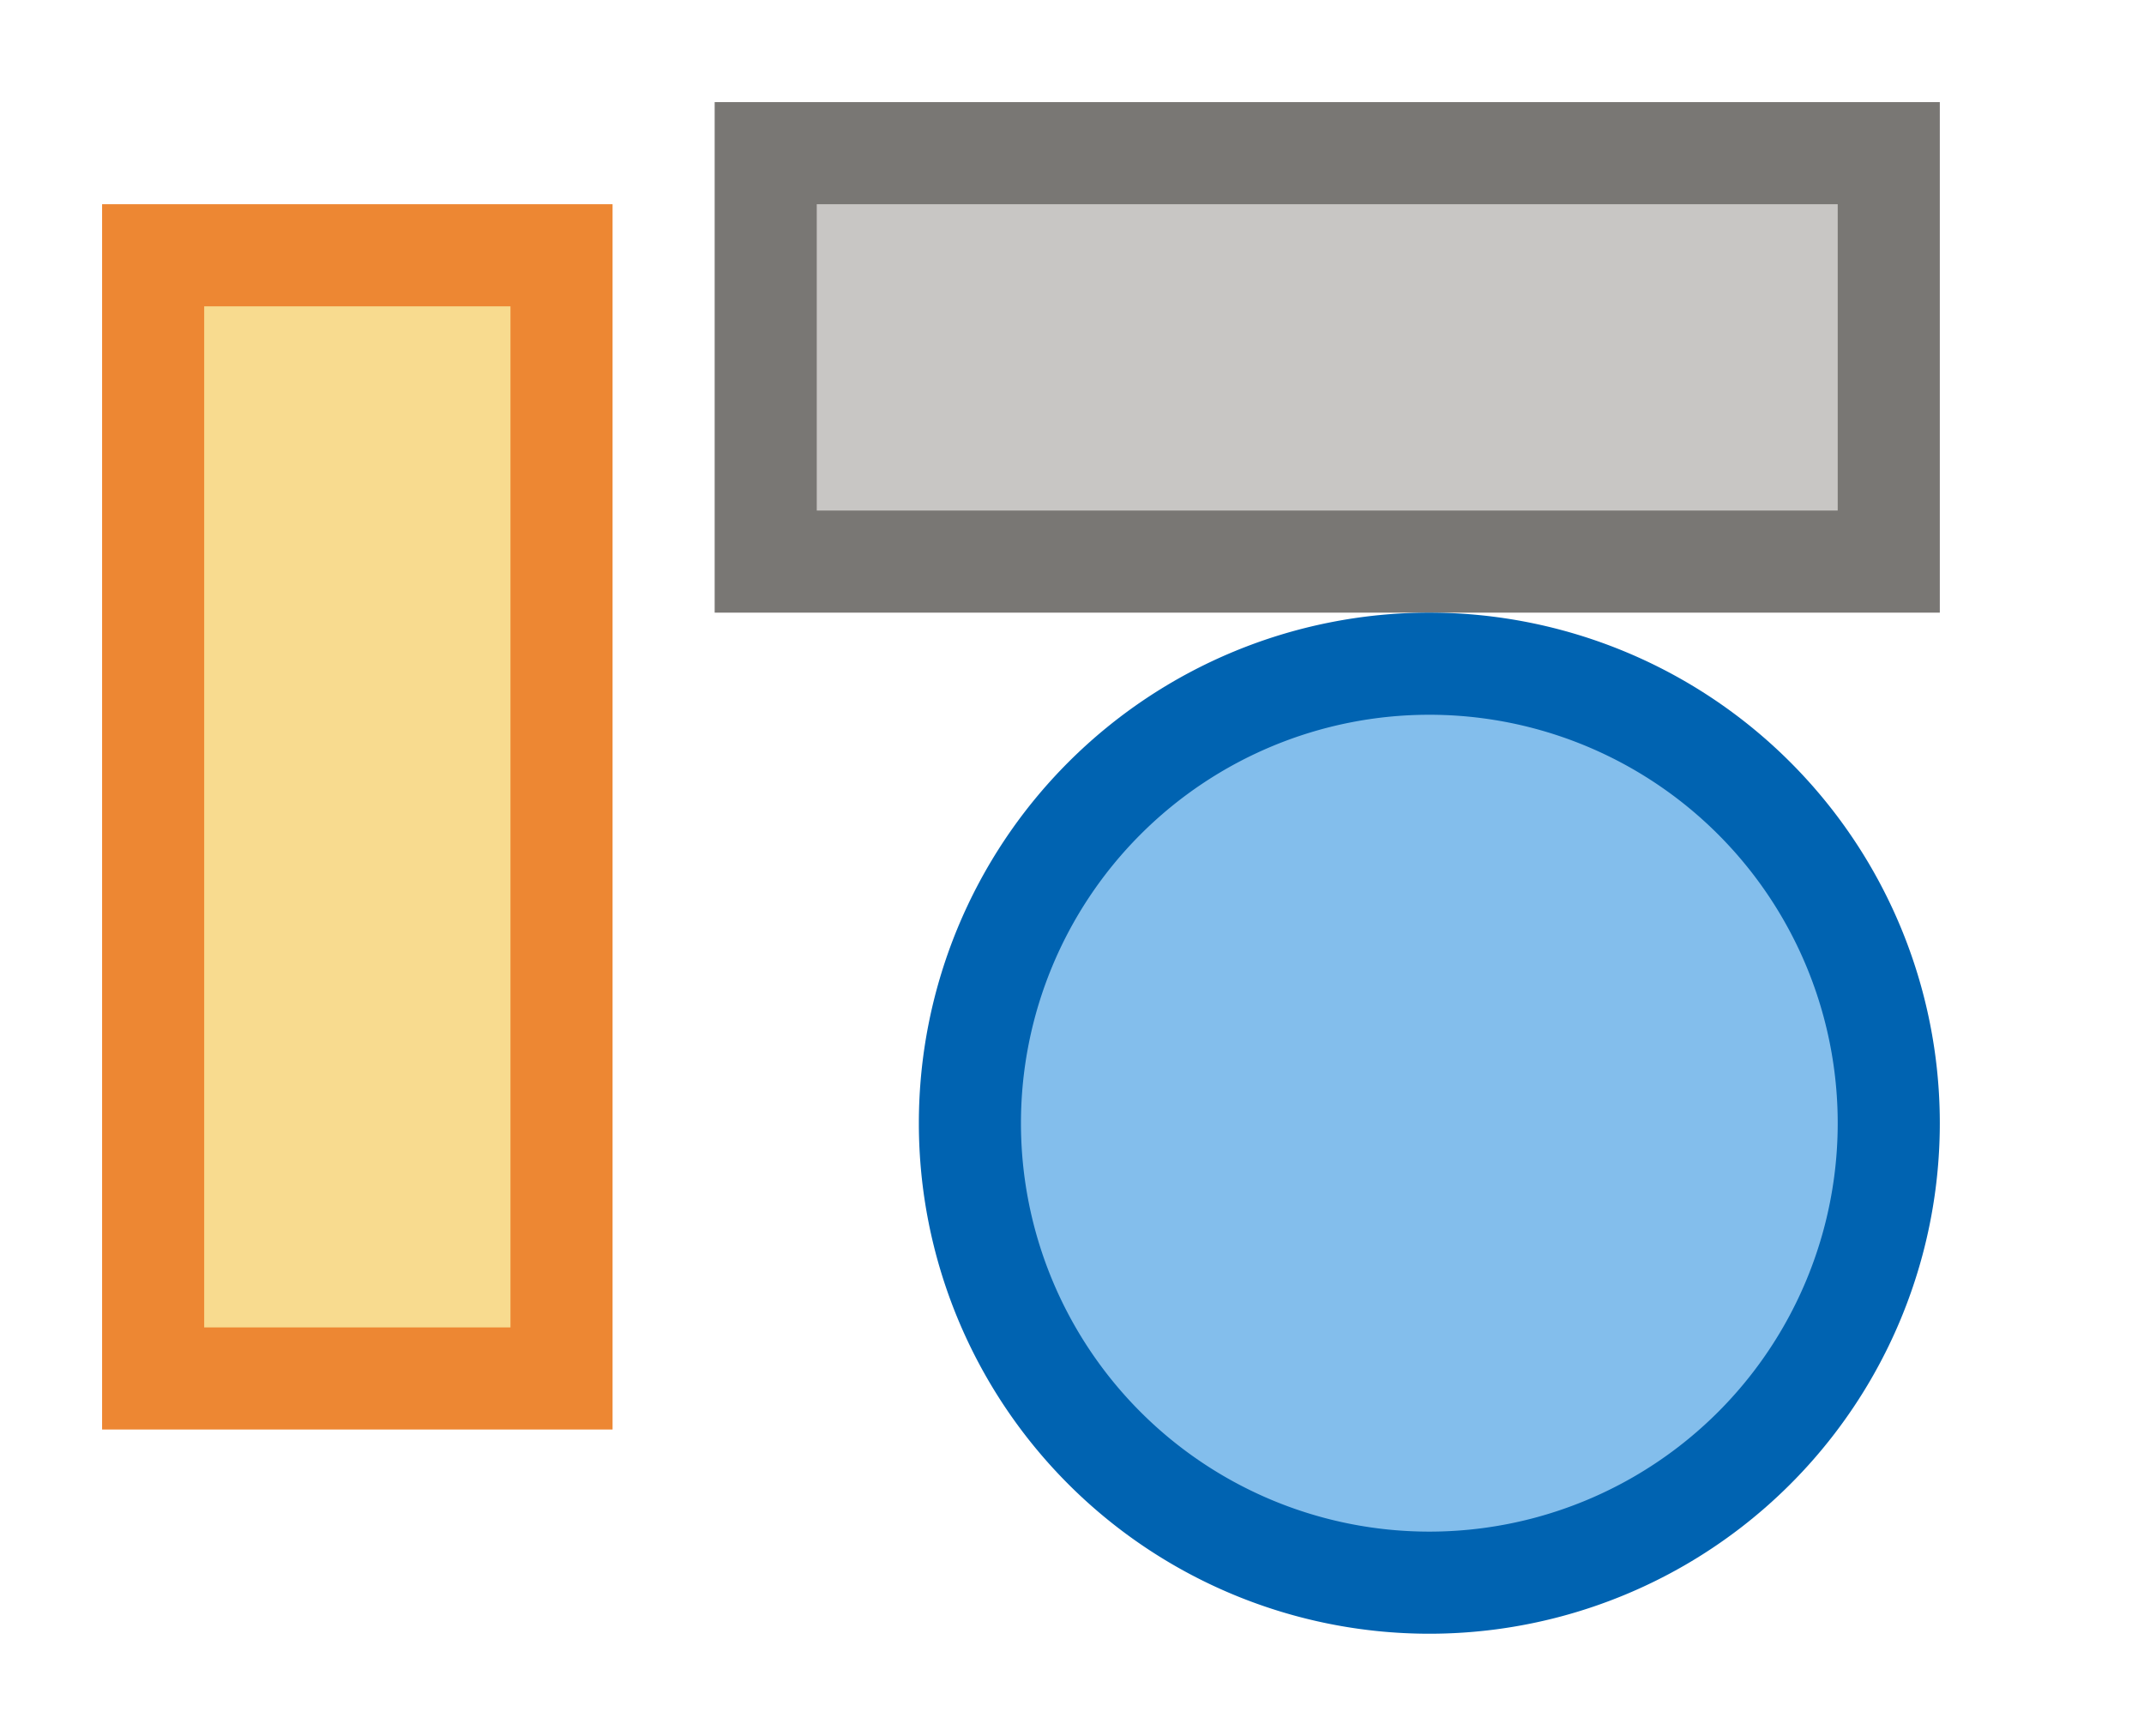
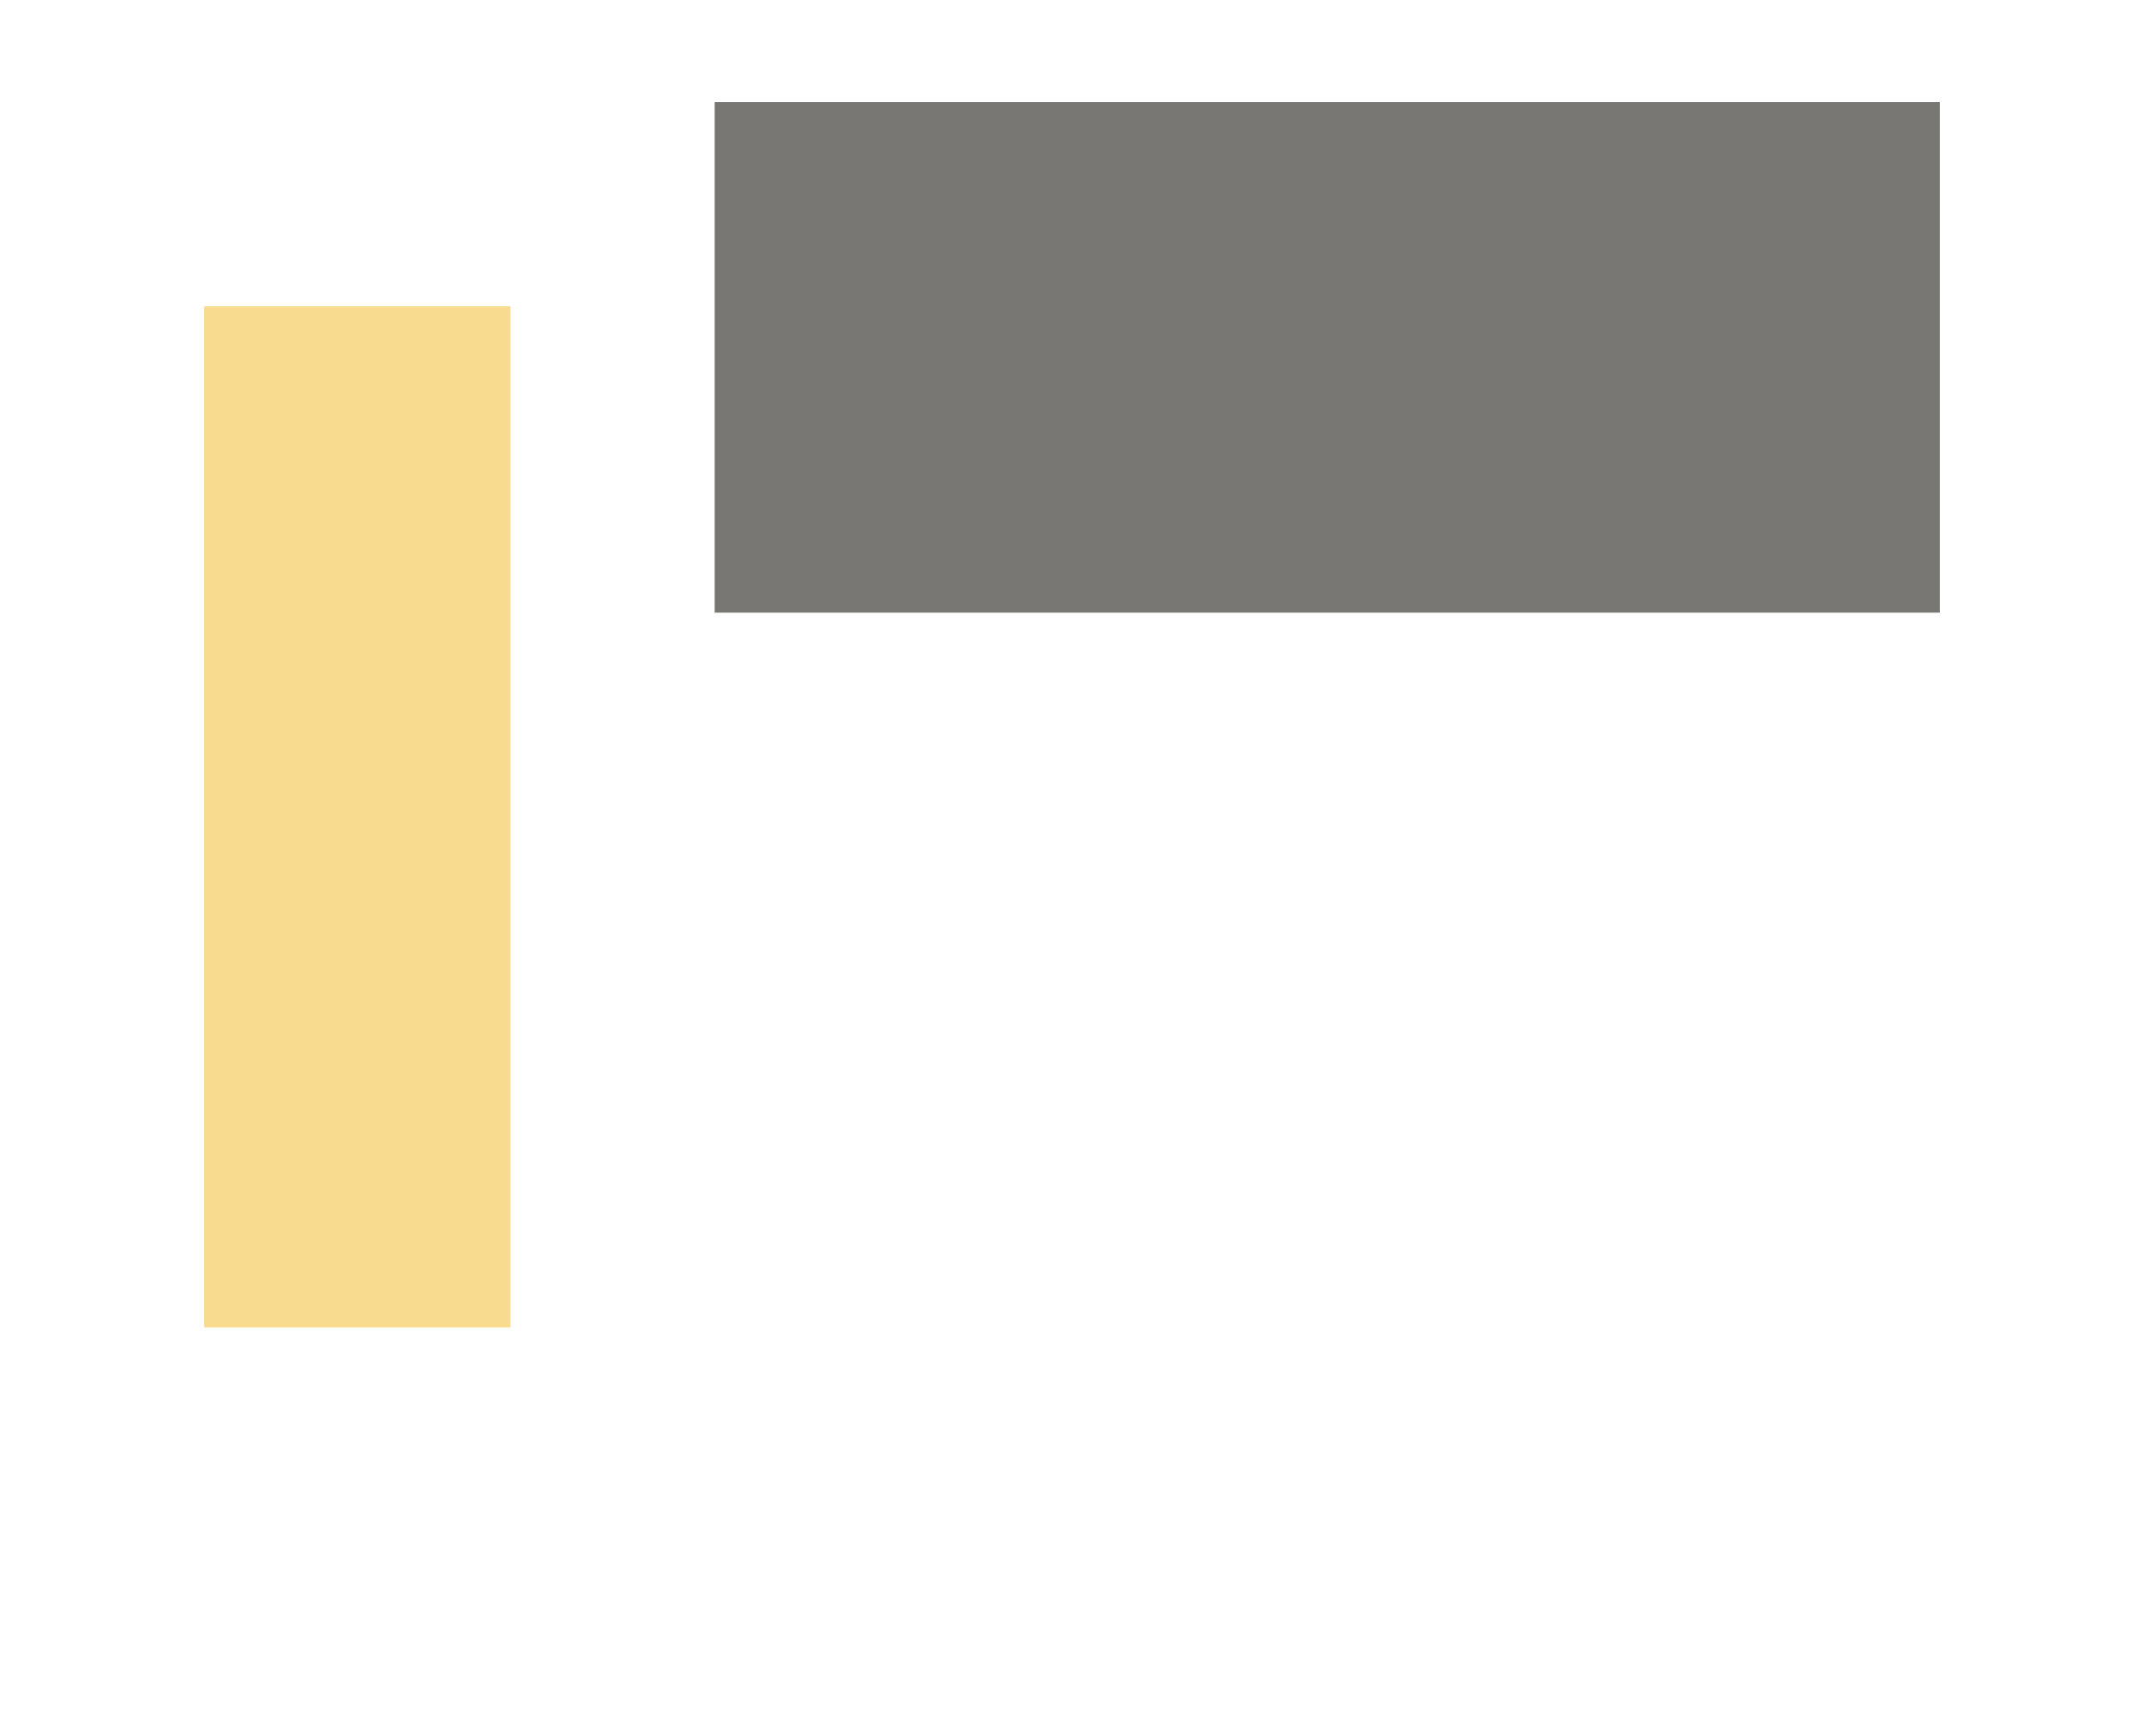
<svg xmlns="http://www.w3.org/2000/svg" height="17" viewBox="0 0 21 17" width="21">
-   <path d="m1 2h5v12h-5z" fill="#ed8733" />
  <path d="m19 1v5h-12v-5z" fill="#797774" />
-   <path d="m19 11a5 5 0 0 1 -5 5 5 5 0 0 1 -5-5 5 5 0 0 1 5-5 5 5 0 0 1 5 5z" fill="#0063b1" />
  <path d="m2 3h3v10h-3z" fill="#f8db8f" stroke-width=".707" />
-   <path d="m18 2v3h-10v-3z" fill="#c8c6c4" stroke-width=".707" />
-   <path d="m18 11a4 4 0 0 1 -4 4 4 4 0 0 1 -4-4 4 4 0 0 1 4-4 4 4 0 0 1 4 4z" fill="#83beec" />
</svg>